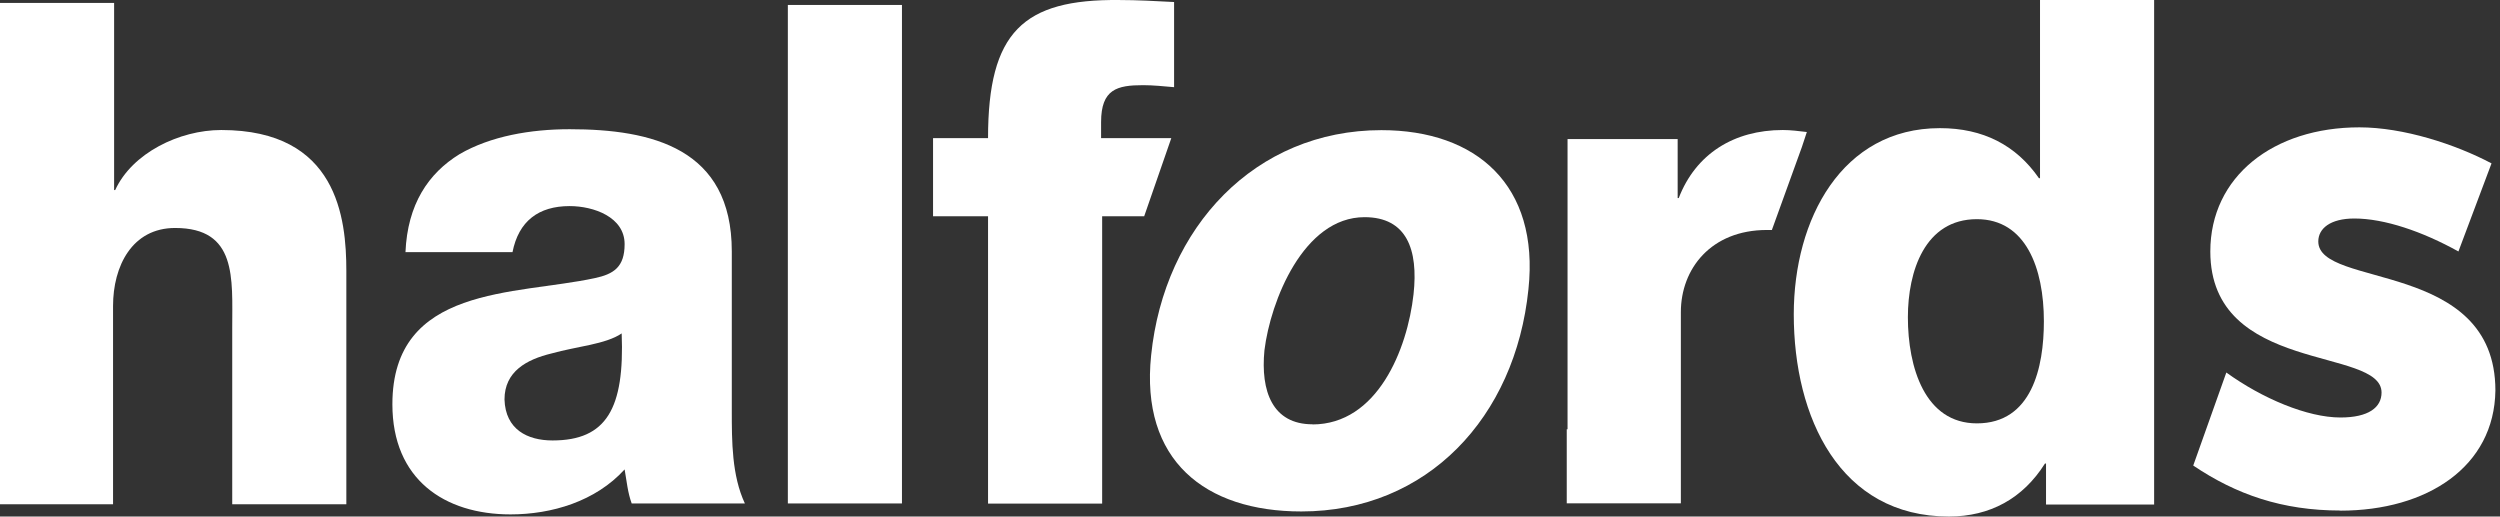
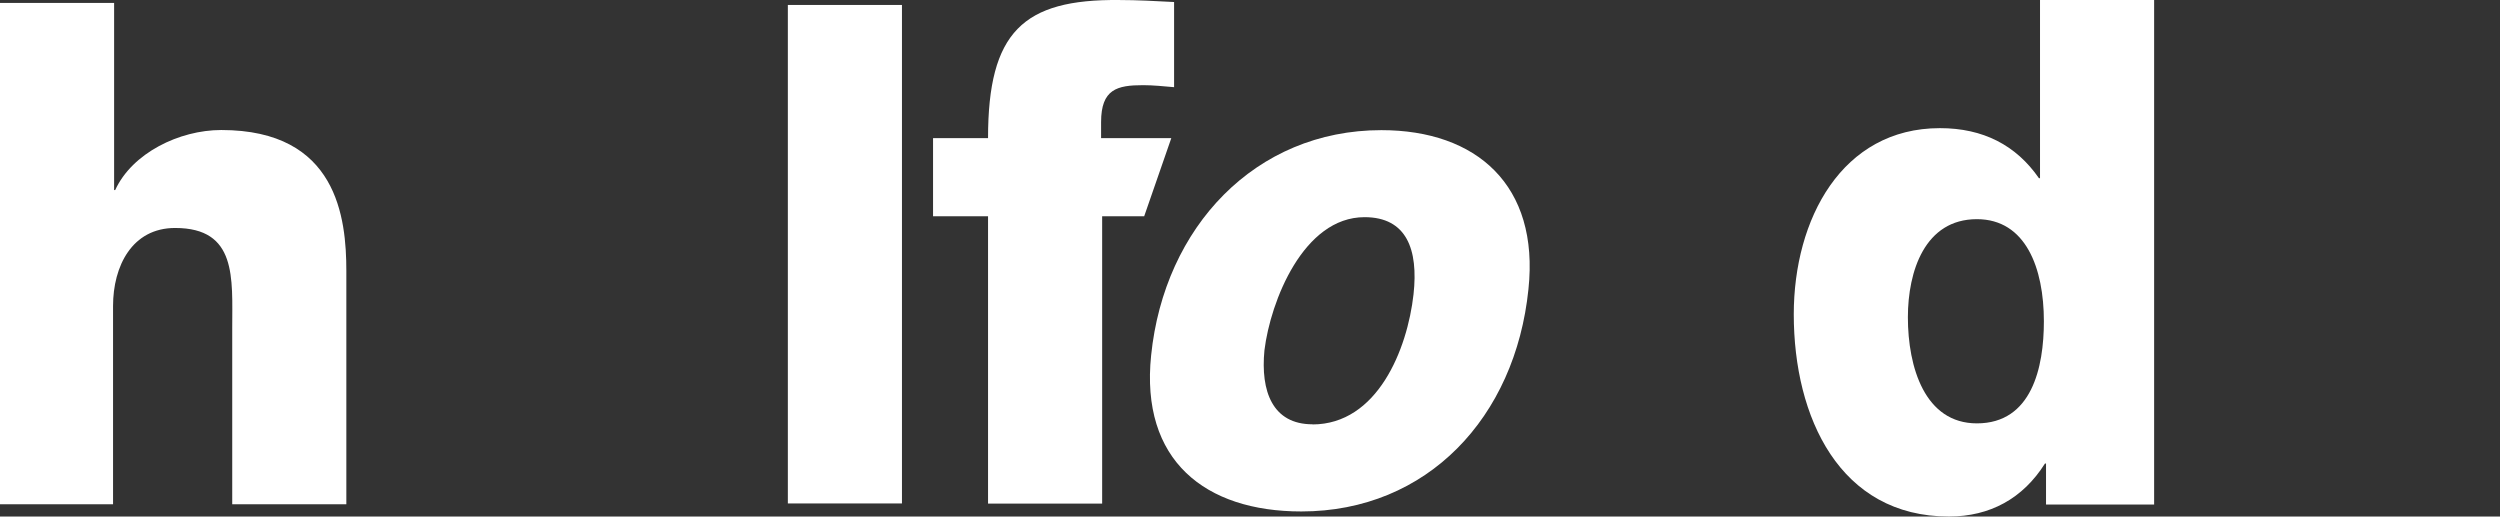
<svg xmlns="http://www.w3.org/2000/svg" width="484" height="100" viewBox="0 0 484 100" fill="none">
  <rect x="0" y="0" width="484" height="100" fill="#333333" stroke="none" />
  <path d="M6.10352e-05 0.572H22.092V36.798H22.299C25.581 29.641 34.702 25.171 42.841 25.171C65.321 25.171 67.052 42.224 67.052 52.482V97.623H44.96V63.515C44.96 53.826 45.916 44.136 33.901 44.136C25.581 44.136 21.886 51.5 21.886 59.252V97.623H6.10352e-05V0.572Z" fill="white" />
-   <path d="M78.499 48.839C78.886 39.537 82.943 33.542 88.963 29.848C94.958 26.359 102.71 25.016 110.28 25.016C126.171 25.016 141.675 28.685 141.675 48.658V79.458C141.675 85.453 141.675 92.042 144.207 97.468H122.295C121.52 95.349 121.339 93.204 120.926 90.879C115.293 97.08 106.792 99.587 98.834 99.587C86.043 99.587 75.966 92.817 75.966 78.269C75.966 55.221 99.79 57.159 115.112 53.852C118.807 53.077 120.926 51.707 120.926 47.263C120.926 42.018 114.931 39.899 110.28 39.899C104.286 39.899 100.41 42.793 99.221 48.813H78.473L78.499 48.839ZM106.973 85.272C117.438 85.272 120.926 79.07 120.357 64.549C117.257 66.668 111.65 67.055 106.792 68.425C101.96 69.588 97.671 71.913 97.671 77.339C97.852 83.153 102.115 85.272 106.973 85.272Z" fill="white" />
  <path d="M174.619 0.96H152.527V97.468H174.619V0.96Z" fill="white" />
  <path d="M267.432 25.197C285.829 25.197 298.051 35.842 295.906 55.996C293.374 80.802 276.321 99.018 251.929 99.018C233.325 99.018 220.741 89.148 222.86 68.787C225.392 43.981 243.014 25.197 267.432 25.197ZM254.073 82.171C266.657 82.171 272.471 67.65 273.659 56.978C274.615 48.271 272.316 42.044 264.176 42.044C252.342 42.044 245.96 58.322 244.797 67.805C244.022 75.737 246.348 82.145 254.099 82.145" fill="white" />
  <path d="M226.736 26.747H213.17V23.646C213.17 17.264 216.271 16.489 221.31 16.489C223.248 16.489 225.185 16.696 227.304 16.877V0.391C223.816 0.21 220.147 0.004 216.659 0.004C198.055 -0.177 191.285 6.205 191.285 26.747H180.639V41.863H191.285V97.494H213.377V41.863H221.516L226.762 26.747H226.736Z" fill="white" />
-   <path d="M303.477 83.127V26.928H324.794V38.349H325.001C328.283 29.822 335.647 25.171 345.155 25.171C346.706 25.171 348.256 25.377 349.806 25.558L348.85 28.452L343.036 44.524H342.08C331.228 44.524 325.414 52.069 325.414 60.415V97.442H303.322V83.101H303.529L303.477 83.127Z" fill="white" />
  <path d="M417.039 97.674H396.11V89.742H395.903C391.639 96.512 385.257 100 377.299 100C356.189 100 347.274 80.828 347.274 60.854C347.274 42.457 356.576 24.809 375.568 24.809C383.914 24.809 390.296 28.09 394.74 34.498H394.947V0.004H417.039V97.674ZM369.366 61.423C369.366 71.112 372.648 81.965 382.725 81.965C393.371 81.965 395.696 71.112 395.696 62.198C395.696 51.94 392.208 42.431 382.725 42.431C372.648 42.431 369.366 52.508 369.366 61.423Z" fill="white" />
-   <path d="M453.084 98.837C441.844 98.837 432.93 95.736 424.61 90.129L431.018 72.12C437.994 77.158 446.728 80.827 453.11 80.827C458.536 80.827 461.068 78.889 461.068 75.995C461.068 67.081 427.917 72.507 427.917 48.684C427.917 34.162 440.139 24.654 456.779 24.654C465.306 24.654 475.383 27.935 482.359 31.63L475.951 48.684C468.975 44.808 461.611 42.302 455.797 42.302C451.146 42.302 448.821 44.239 448.821 46.746C448.821 55.867 483.109 50.234 483.109 75.608C482.902 90.336 469.931 98.863 453.084 98.863" fill="white" />
</svg>